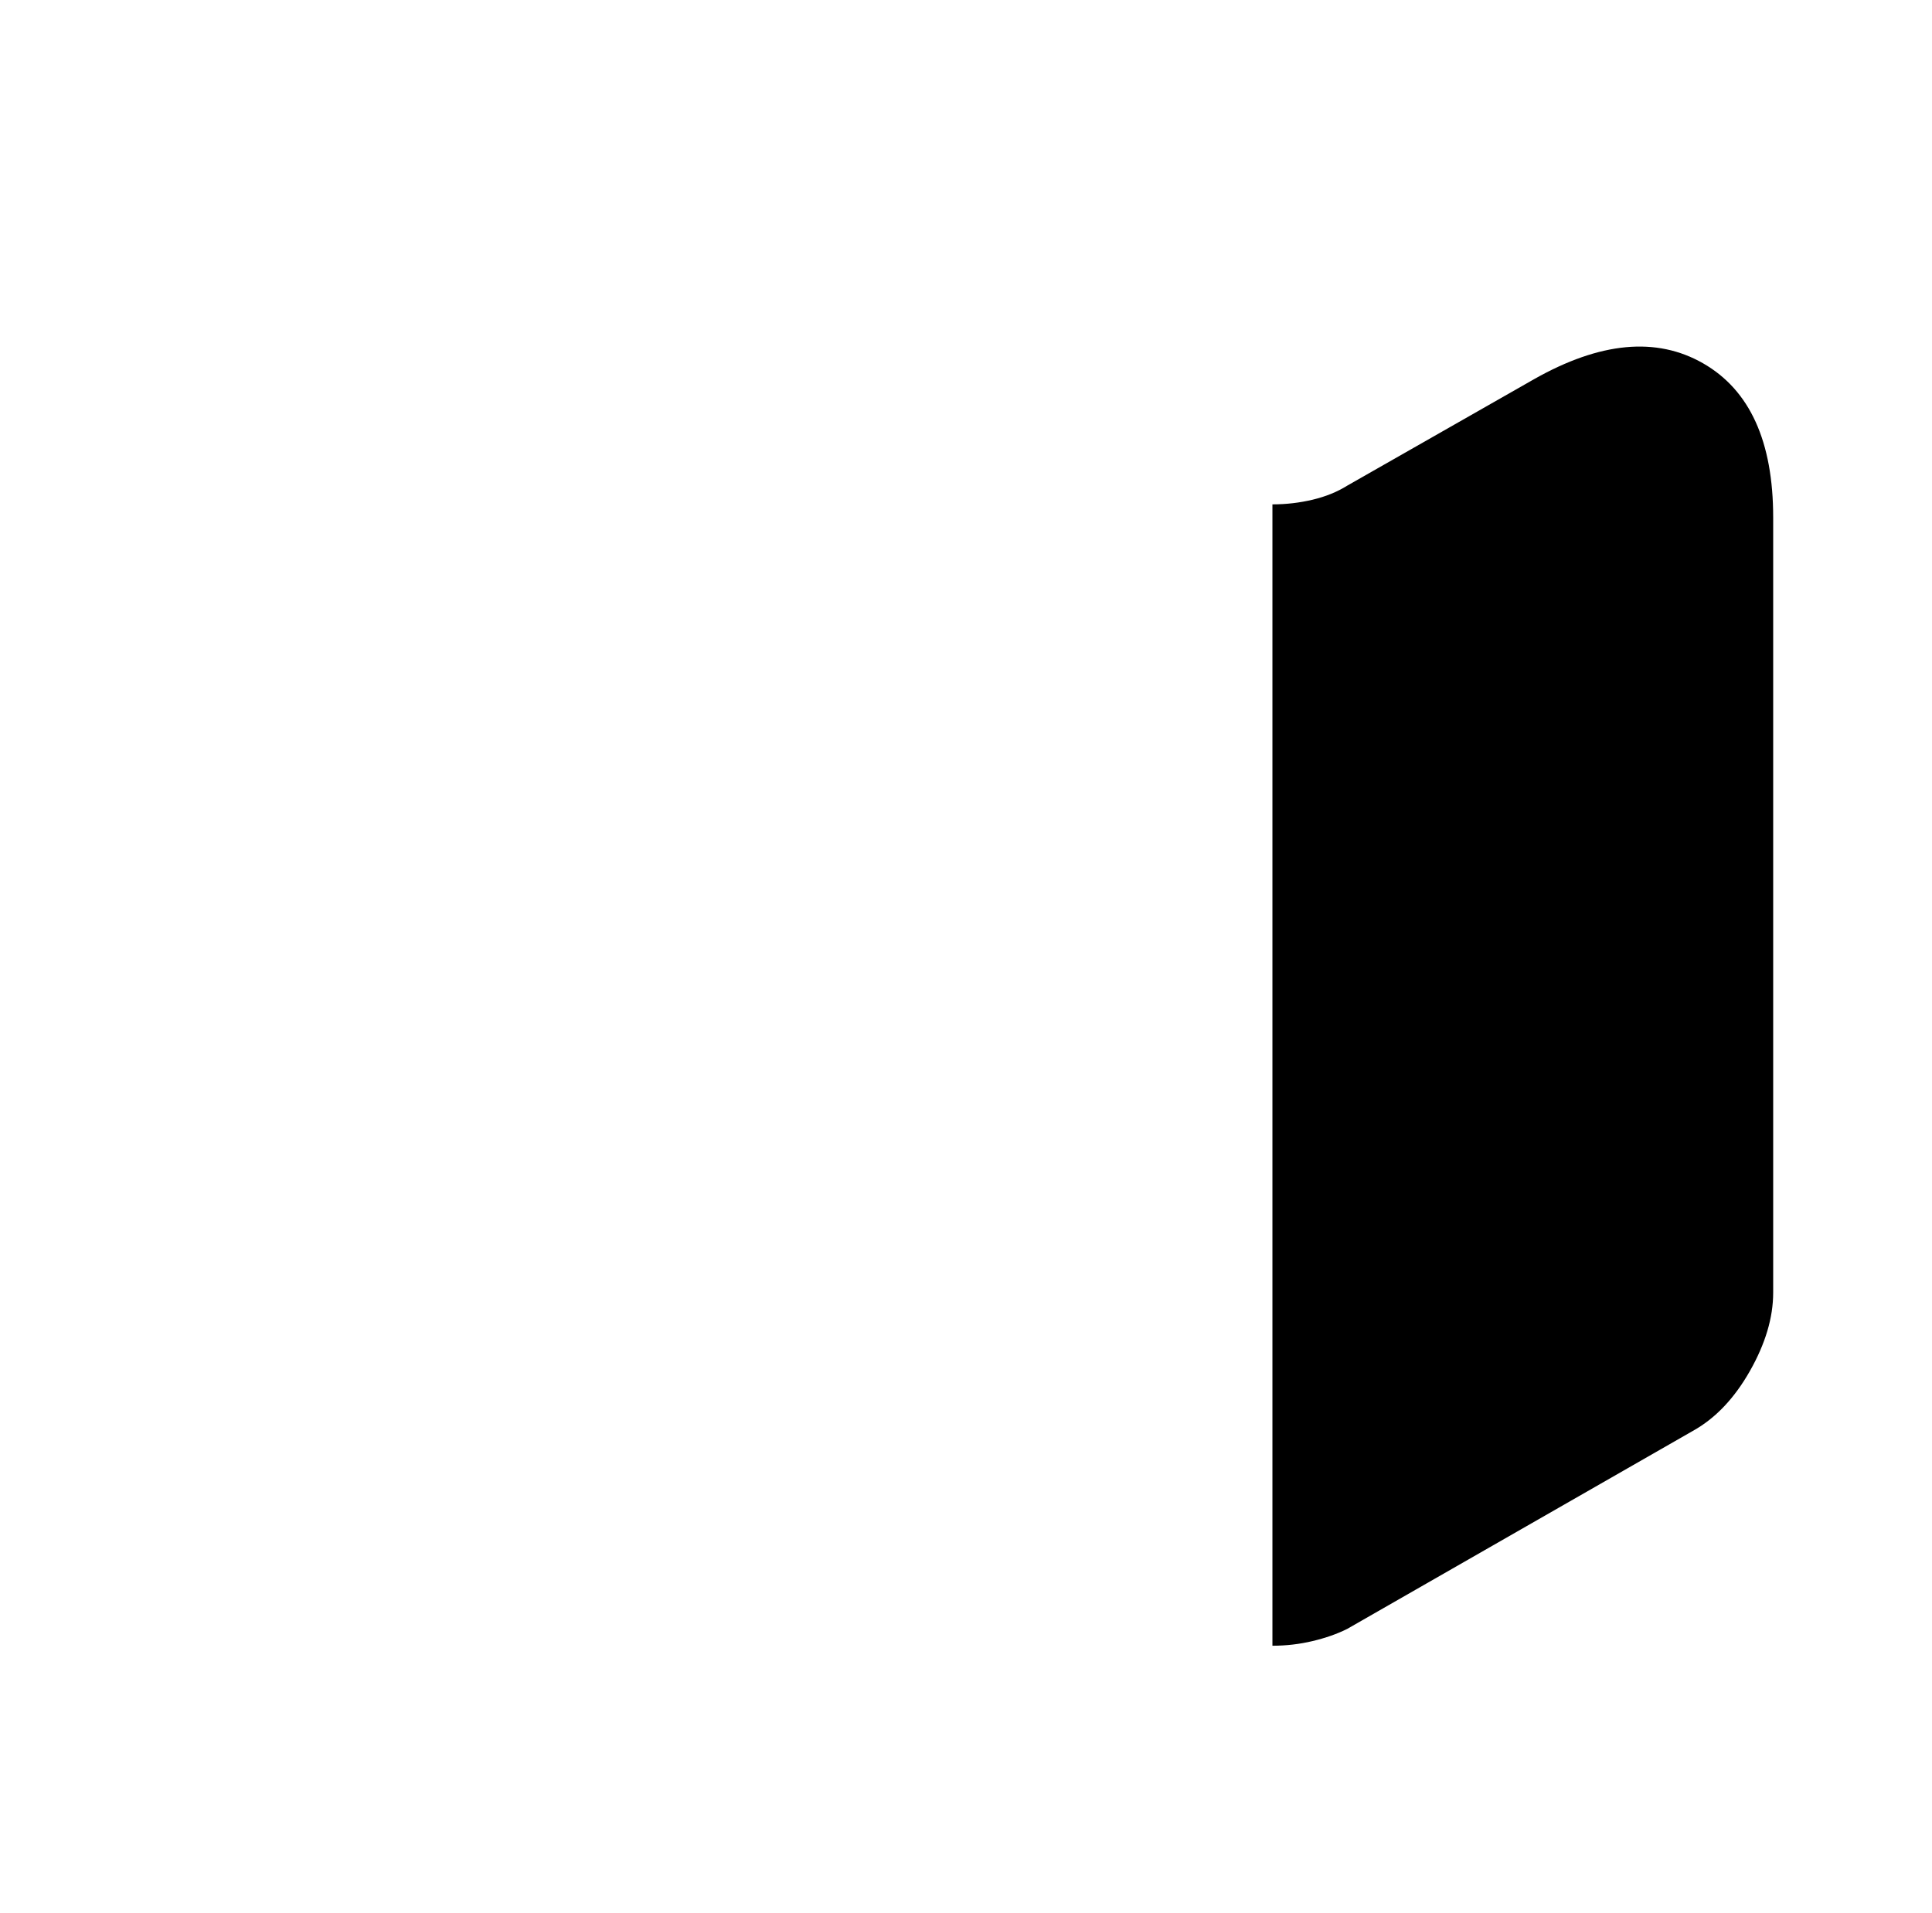
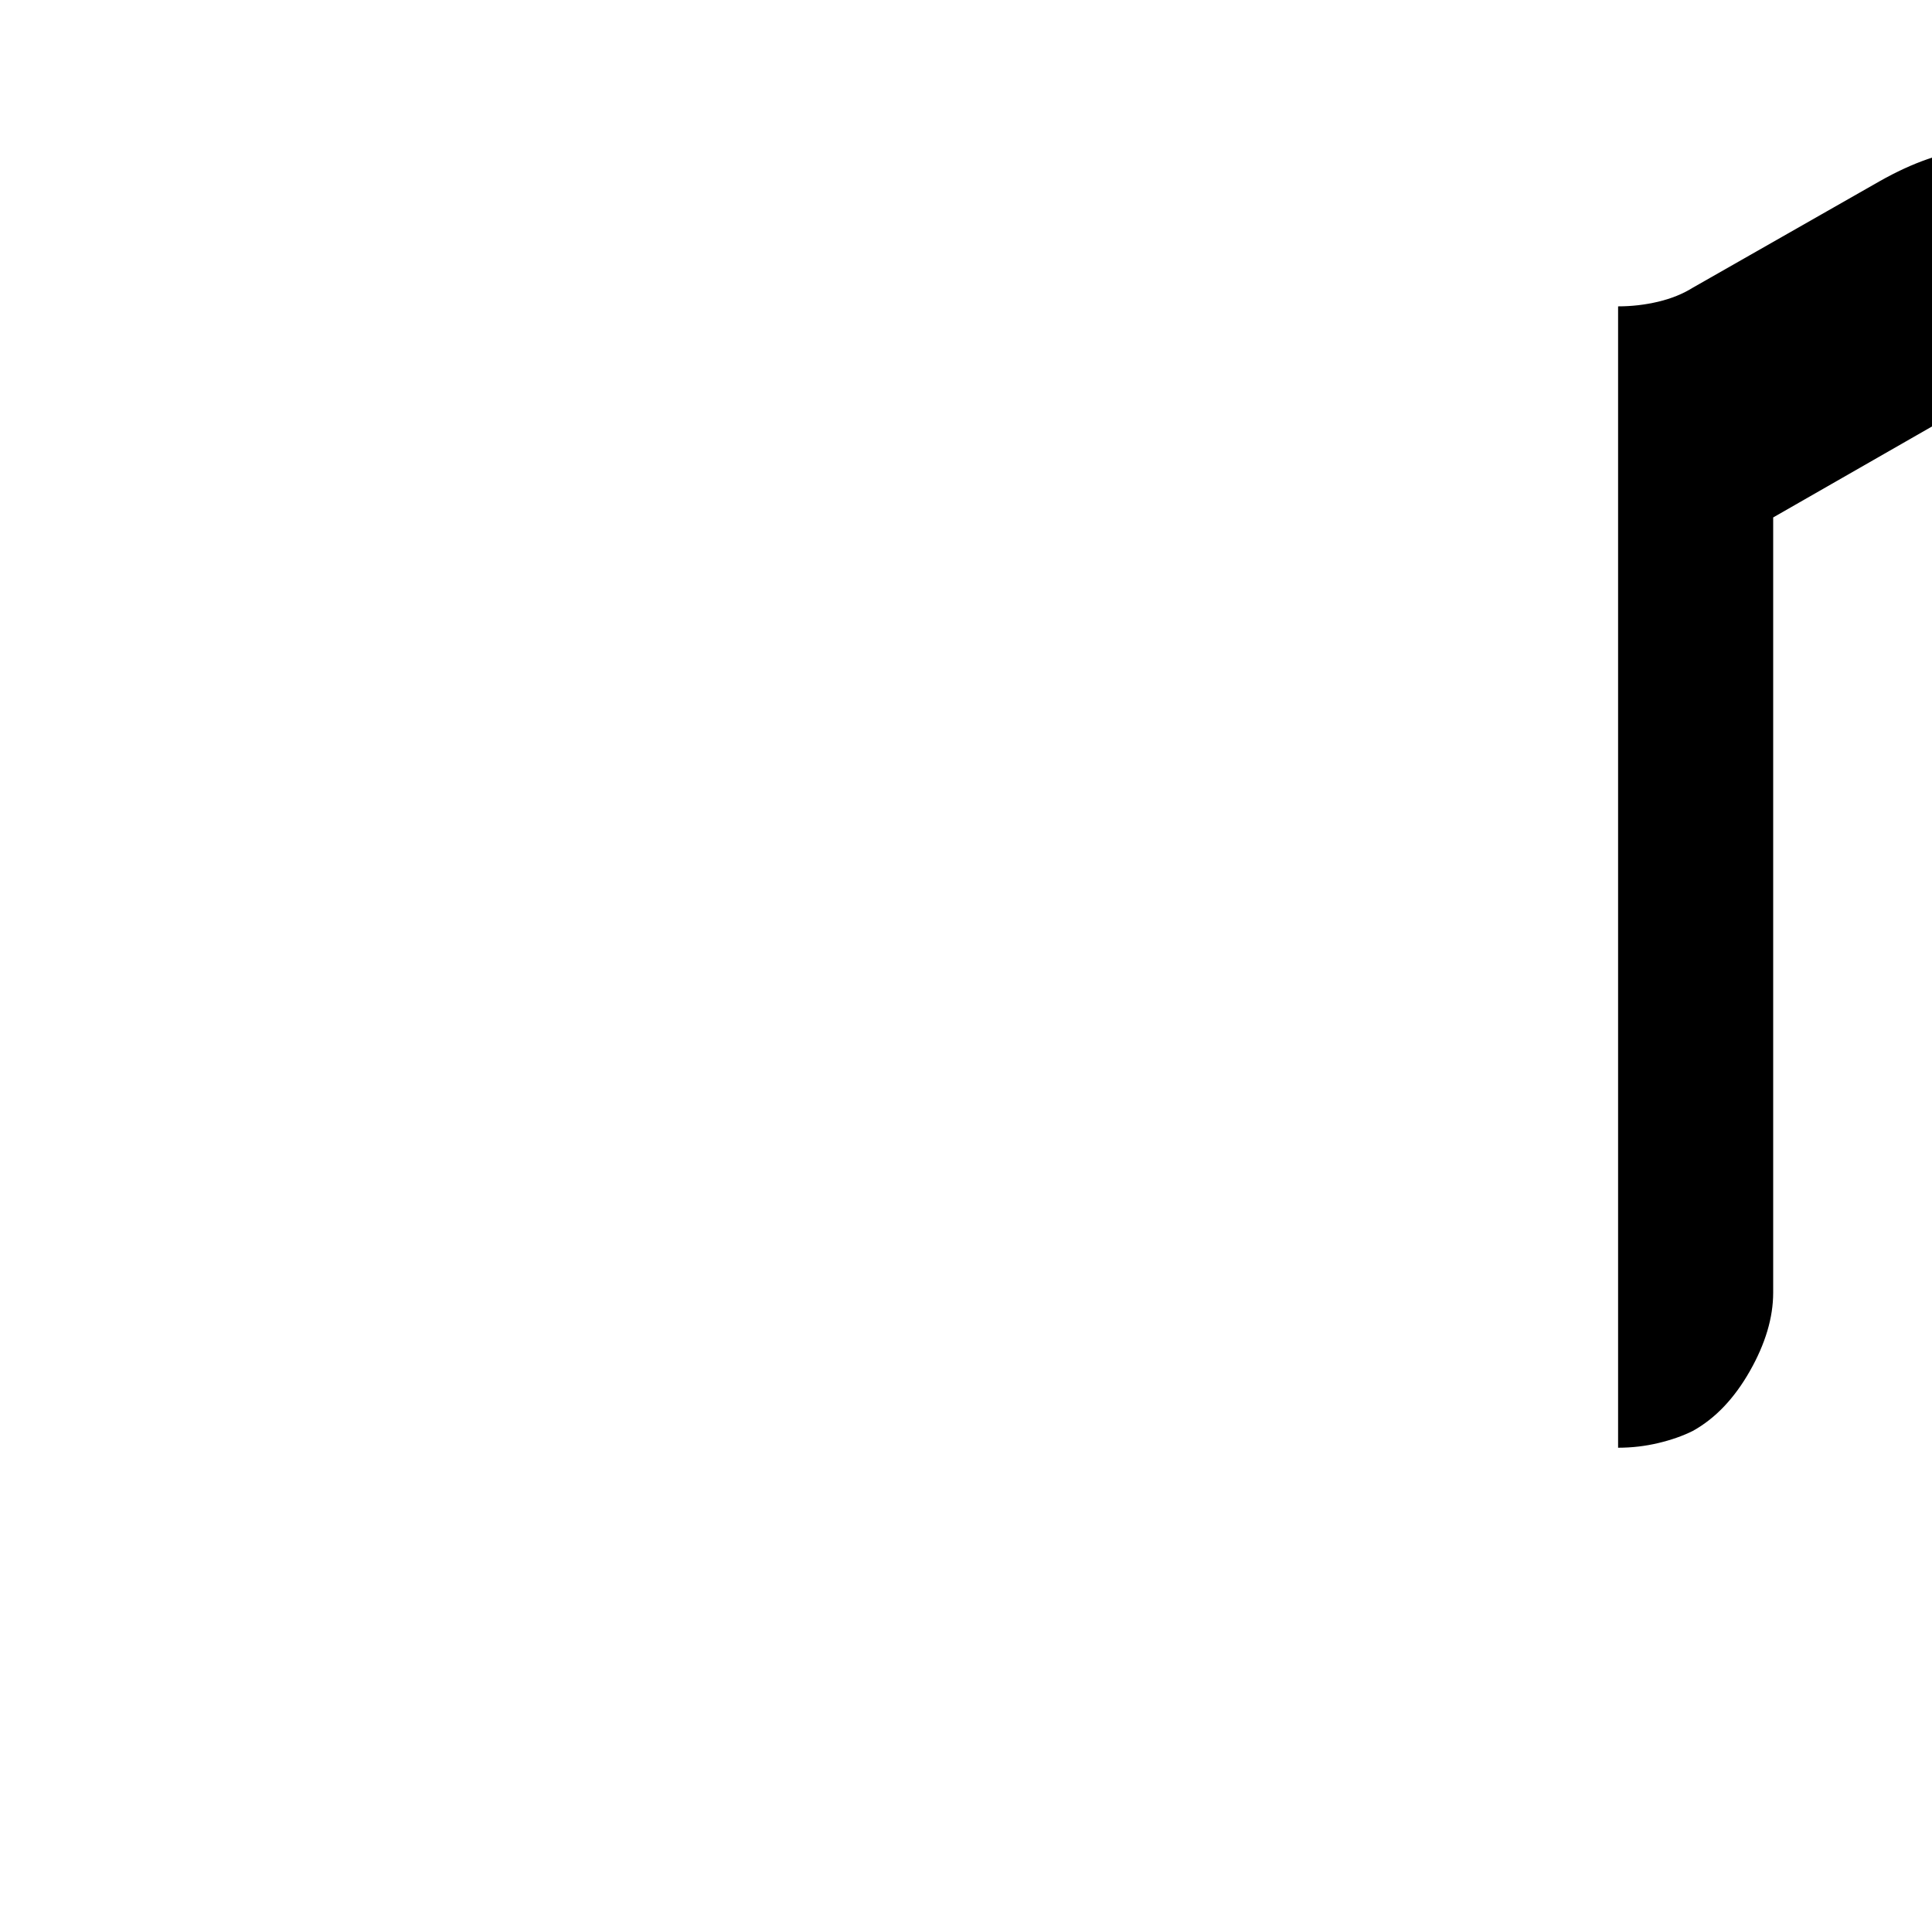
<svg xmlns="http://www.w3.org/2000/svg" version="1.1" viewBox="-10 0 1034 1024">
-   <path fill="currentColor" d="M939 277v415q0 20 -12.5 42t-30.5 32l-185 106q-8 4 -18.5 6.5t-21.5 2.5v-611q11 0 21.5 -2.5t18.5 -7.5l100 -57q53 -30 90.5 -8.5t37.5 82.5v0z" />
+   <path fill="currentColor" d="M939 277v415q0 20 -12.5 42t-30.5 32q-8 4 -18.5 6.5t-21.5 2.5v-611q11 0 21.5 -2.5t18.5 -7.5l100 -57q53 -30 90.5 -8.5t37.5 82.5v0z" />
</svg>